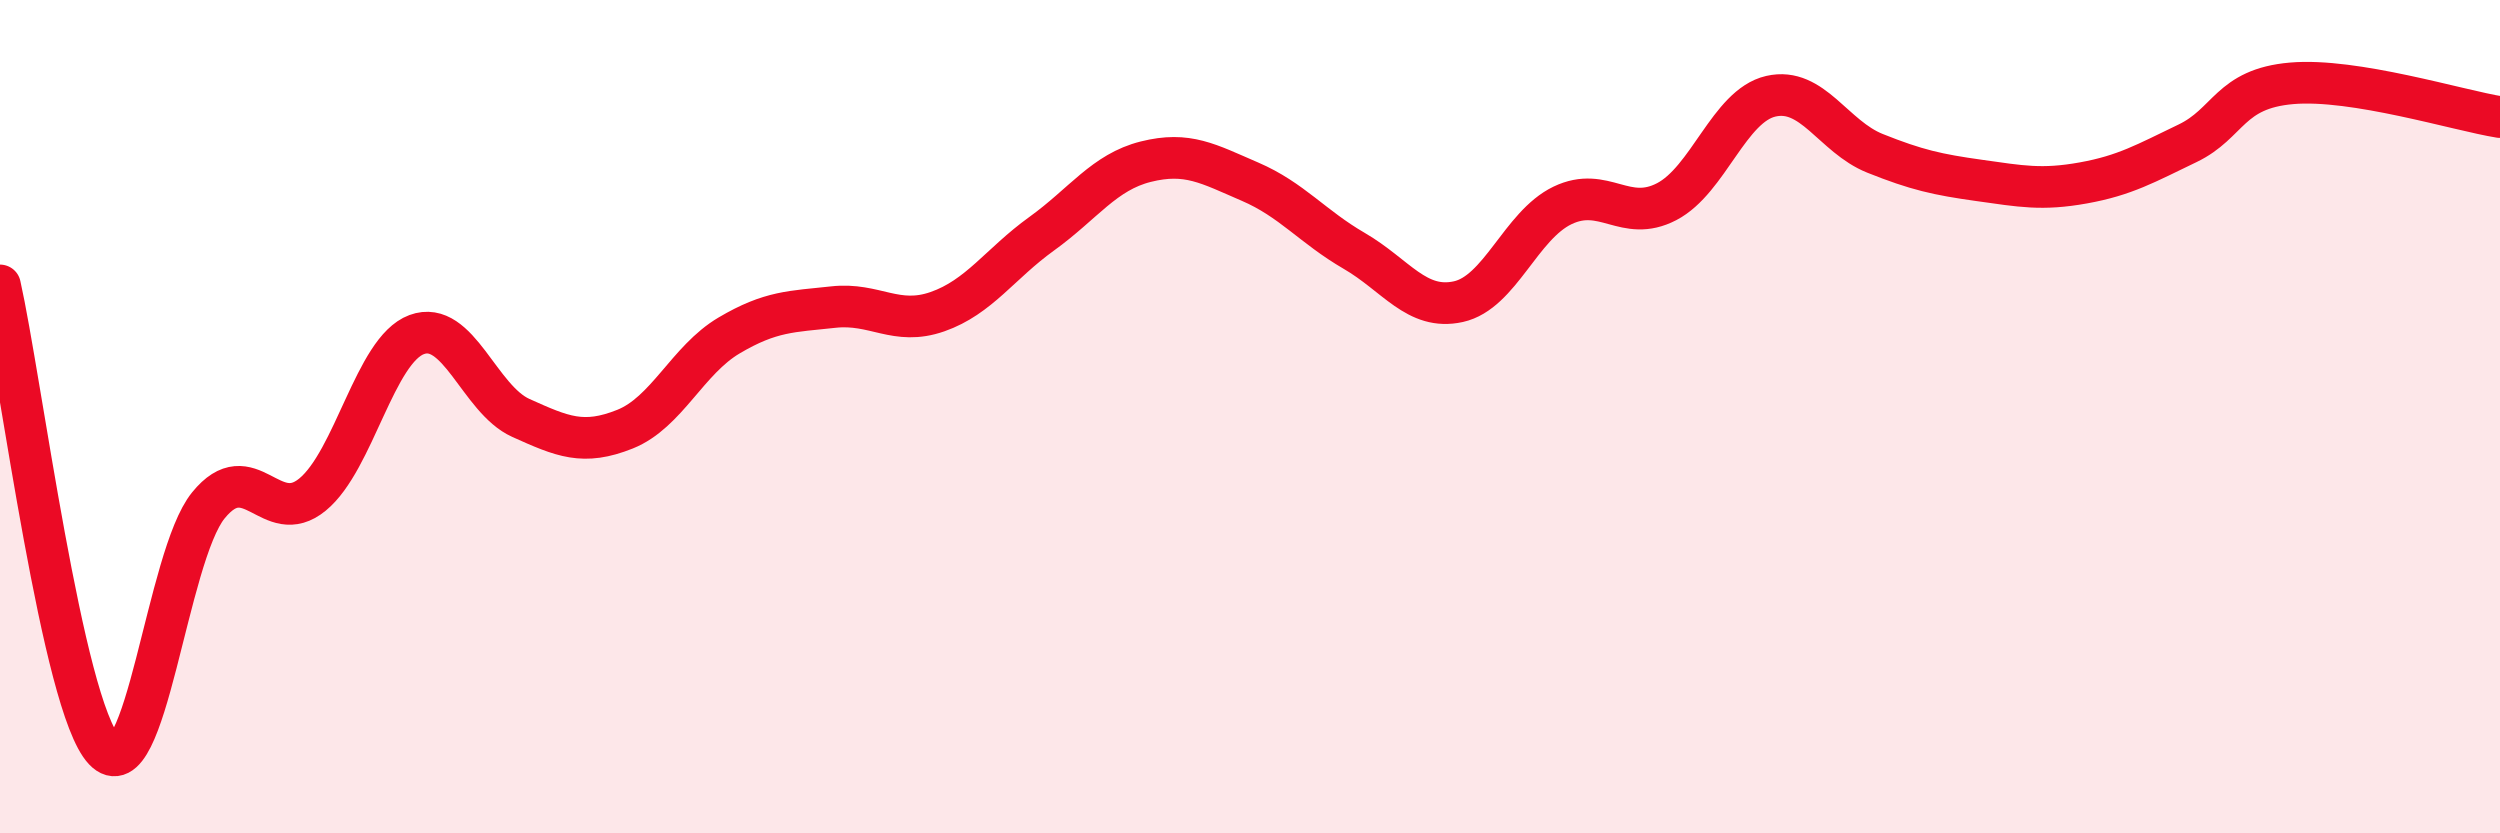
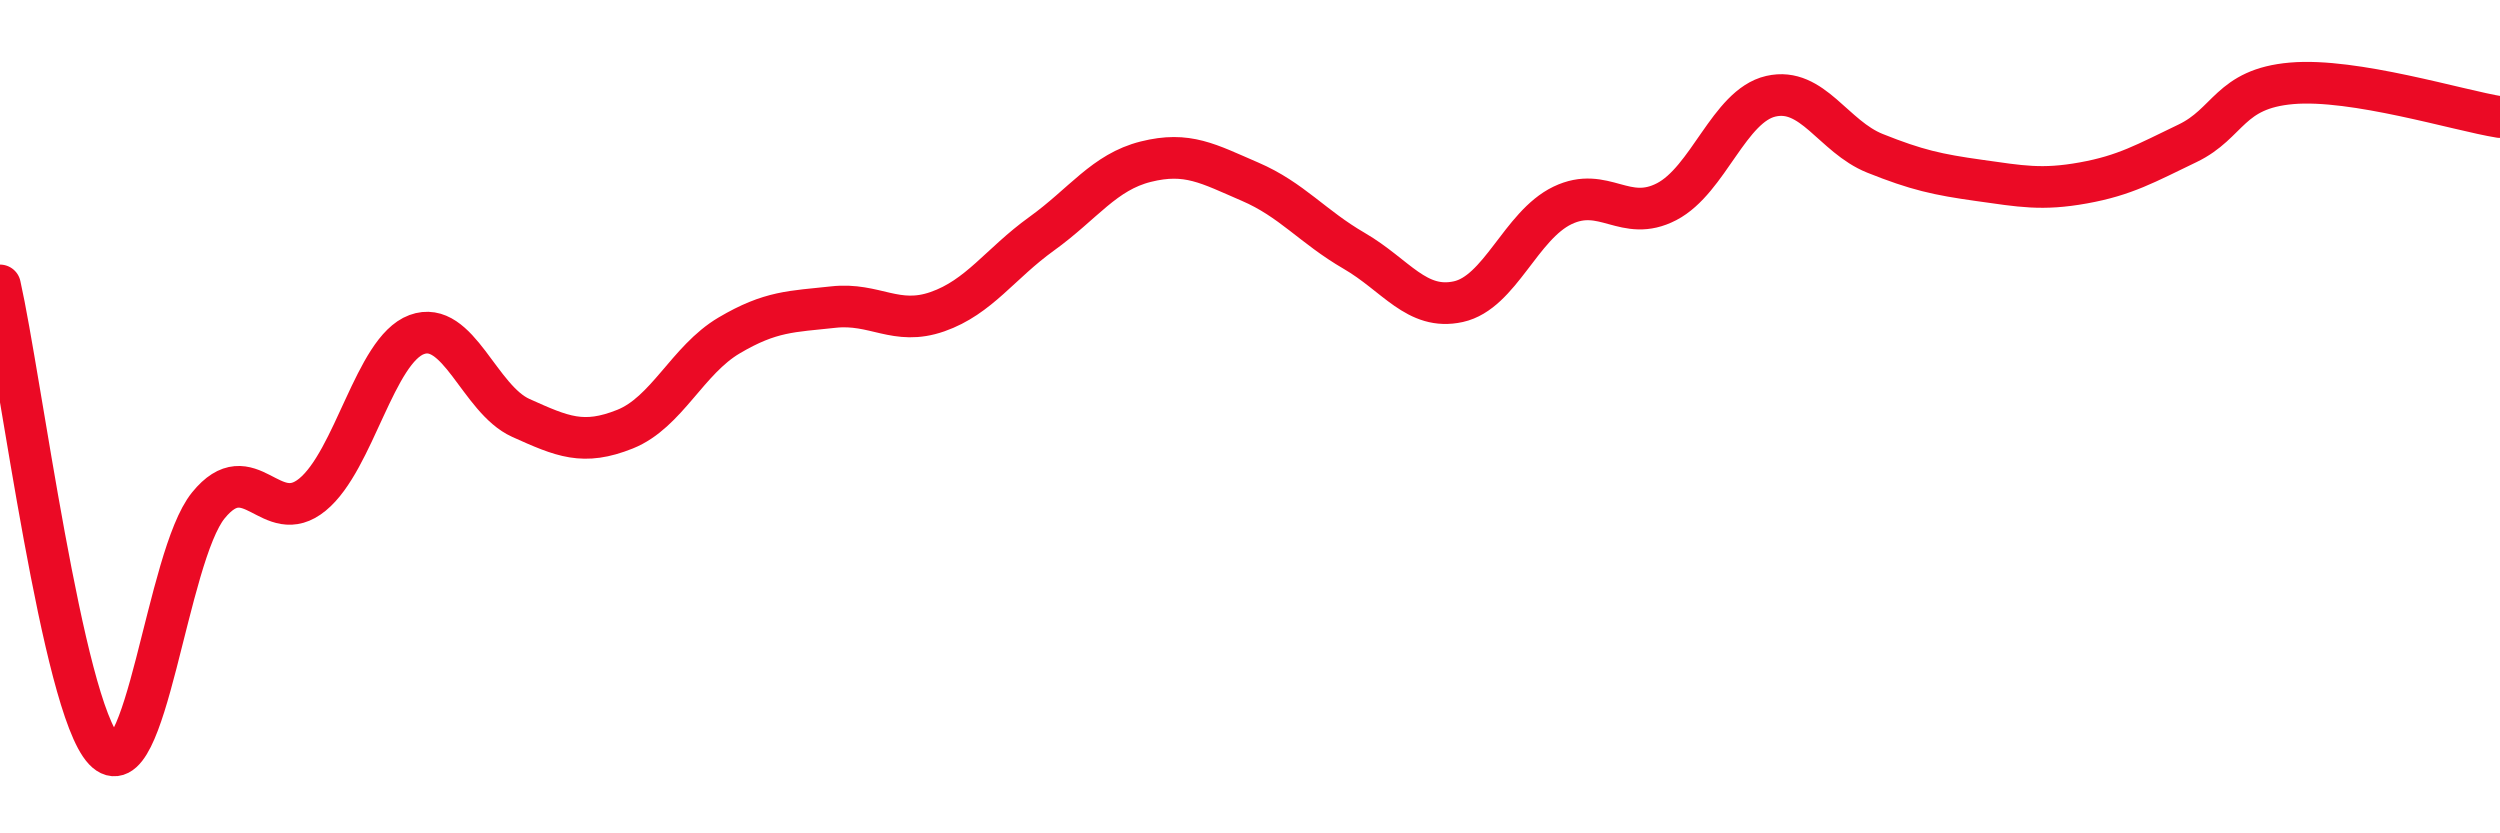
<svg xmlns="http://www.w3.org/2000/svg" width="60" height="20" viewBox="0 0 60 20">
-   <path d="M 0,6.85 C 0.5,9.08 1.5,16.94 2.5,18 C 3.5,19.06 4,13.36 5,12.13 C 6,10.9 6.5,12.69 7.5,11.87 C 8.5,11.05 9,8.4 10,8.03 C 11,7.66 11.5,9.58 12.5,10.03 C 13.5,10.48 14,10.7 15,10.3 C 16,9.9 16.5,8.64 17.5,8.05 C 18.5,7.46 19,7.48 20,7.37 C 21,7.26 21.5,7.83 22.5,7.48 C 23.5,7.13 24,6.33 25,5.61 C 26,4.89 26.5,4.13 27.5,3.88 C 28.5,3.63 29,3.93 30,4.36 C 31,4.79 31.5,5.44 32.5,6.02 C 33.5,6.6 34,7.46 35,7.24 C 36,7.02 36.5,5.41 37.5,4.93 C 38.5,4.45 39,5.36 40,4.84 C 41,4.32 41.5,2.54 42.5,2.31 C 43.5,2.08 44,3.28 45,3.68 C 46,4.08 46.5,4.19 47.5,4.33 C 48.5,4.47 49,4.57 50,4.39 C 51,4.21 51.5,3.92 52.5,3.44 C 53.5,2.96 53.5,2.13 55,2 C 56.5,1.87 59,2.65 60,2.81L60 20L0 20Z" fill="#EB0A25" opacity="0.1" stroke-linecap="round" stroke-linejoin="round" />
  <path d="M 0,6.85 C 0.5,9.08 1.5,16.94 2.5,18 C 3.5,19.06 4,13.36 5,12.13 C 6,10.9 6.5,12.69 7.5,11.87 C 8.5,11.05 9,8.4 10,8.03 C 11,7.66 11.5,9.58 12.5,10.03 C 13.5,10.48 14,10.7 15,10.3 C 16,9.9 16.5,8.64 17.5,8.05 C 18.5,7.46 19,7.48 20,7.37 C 21,7.26 21.5,7.83 22.5,7.48 C 23.5,7.13 24,6.33 25,5.61 C 26,4.89 26.5,4.13 27.5,3.88 C 28.5,3.63 29,3.93 30,4.36 C 31,4.79 31.5,5.44 32.5,6.02 C 33.5,6.6 34,7.46 35,7.24 C 36,7.02 36.5,5.41 37.5,4.93 C 38.5,4.45 39,5.36 40,4.84 C 41,4.32 41.5,2.54 42.5,2.31 C 43.5,2.08 44,3.28 45,3.68 C 46,4.08 46.5,4.19 47.5,4.33 C 48.5,4.47 49,4.57 50,4.39 C 51,4.21 51.5,3.92 52.5,3.44 C 53.5,2.96 53.5,2.13 55,2 C 56.5,1.87 59,2.65 60,2.81" stroke="#EB0A25" stroke-width="1" fill="none" stroke-linecap="round" stroke-linejoin="round" />
</svg>